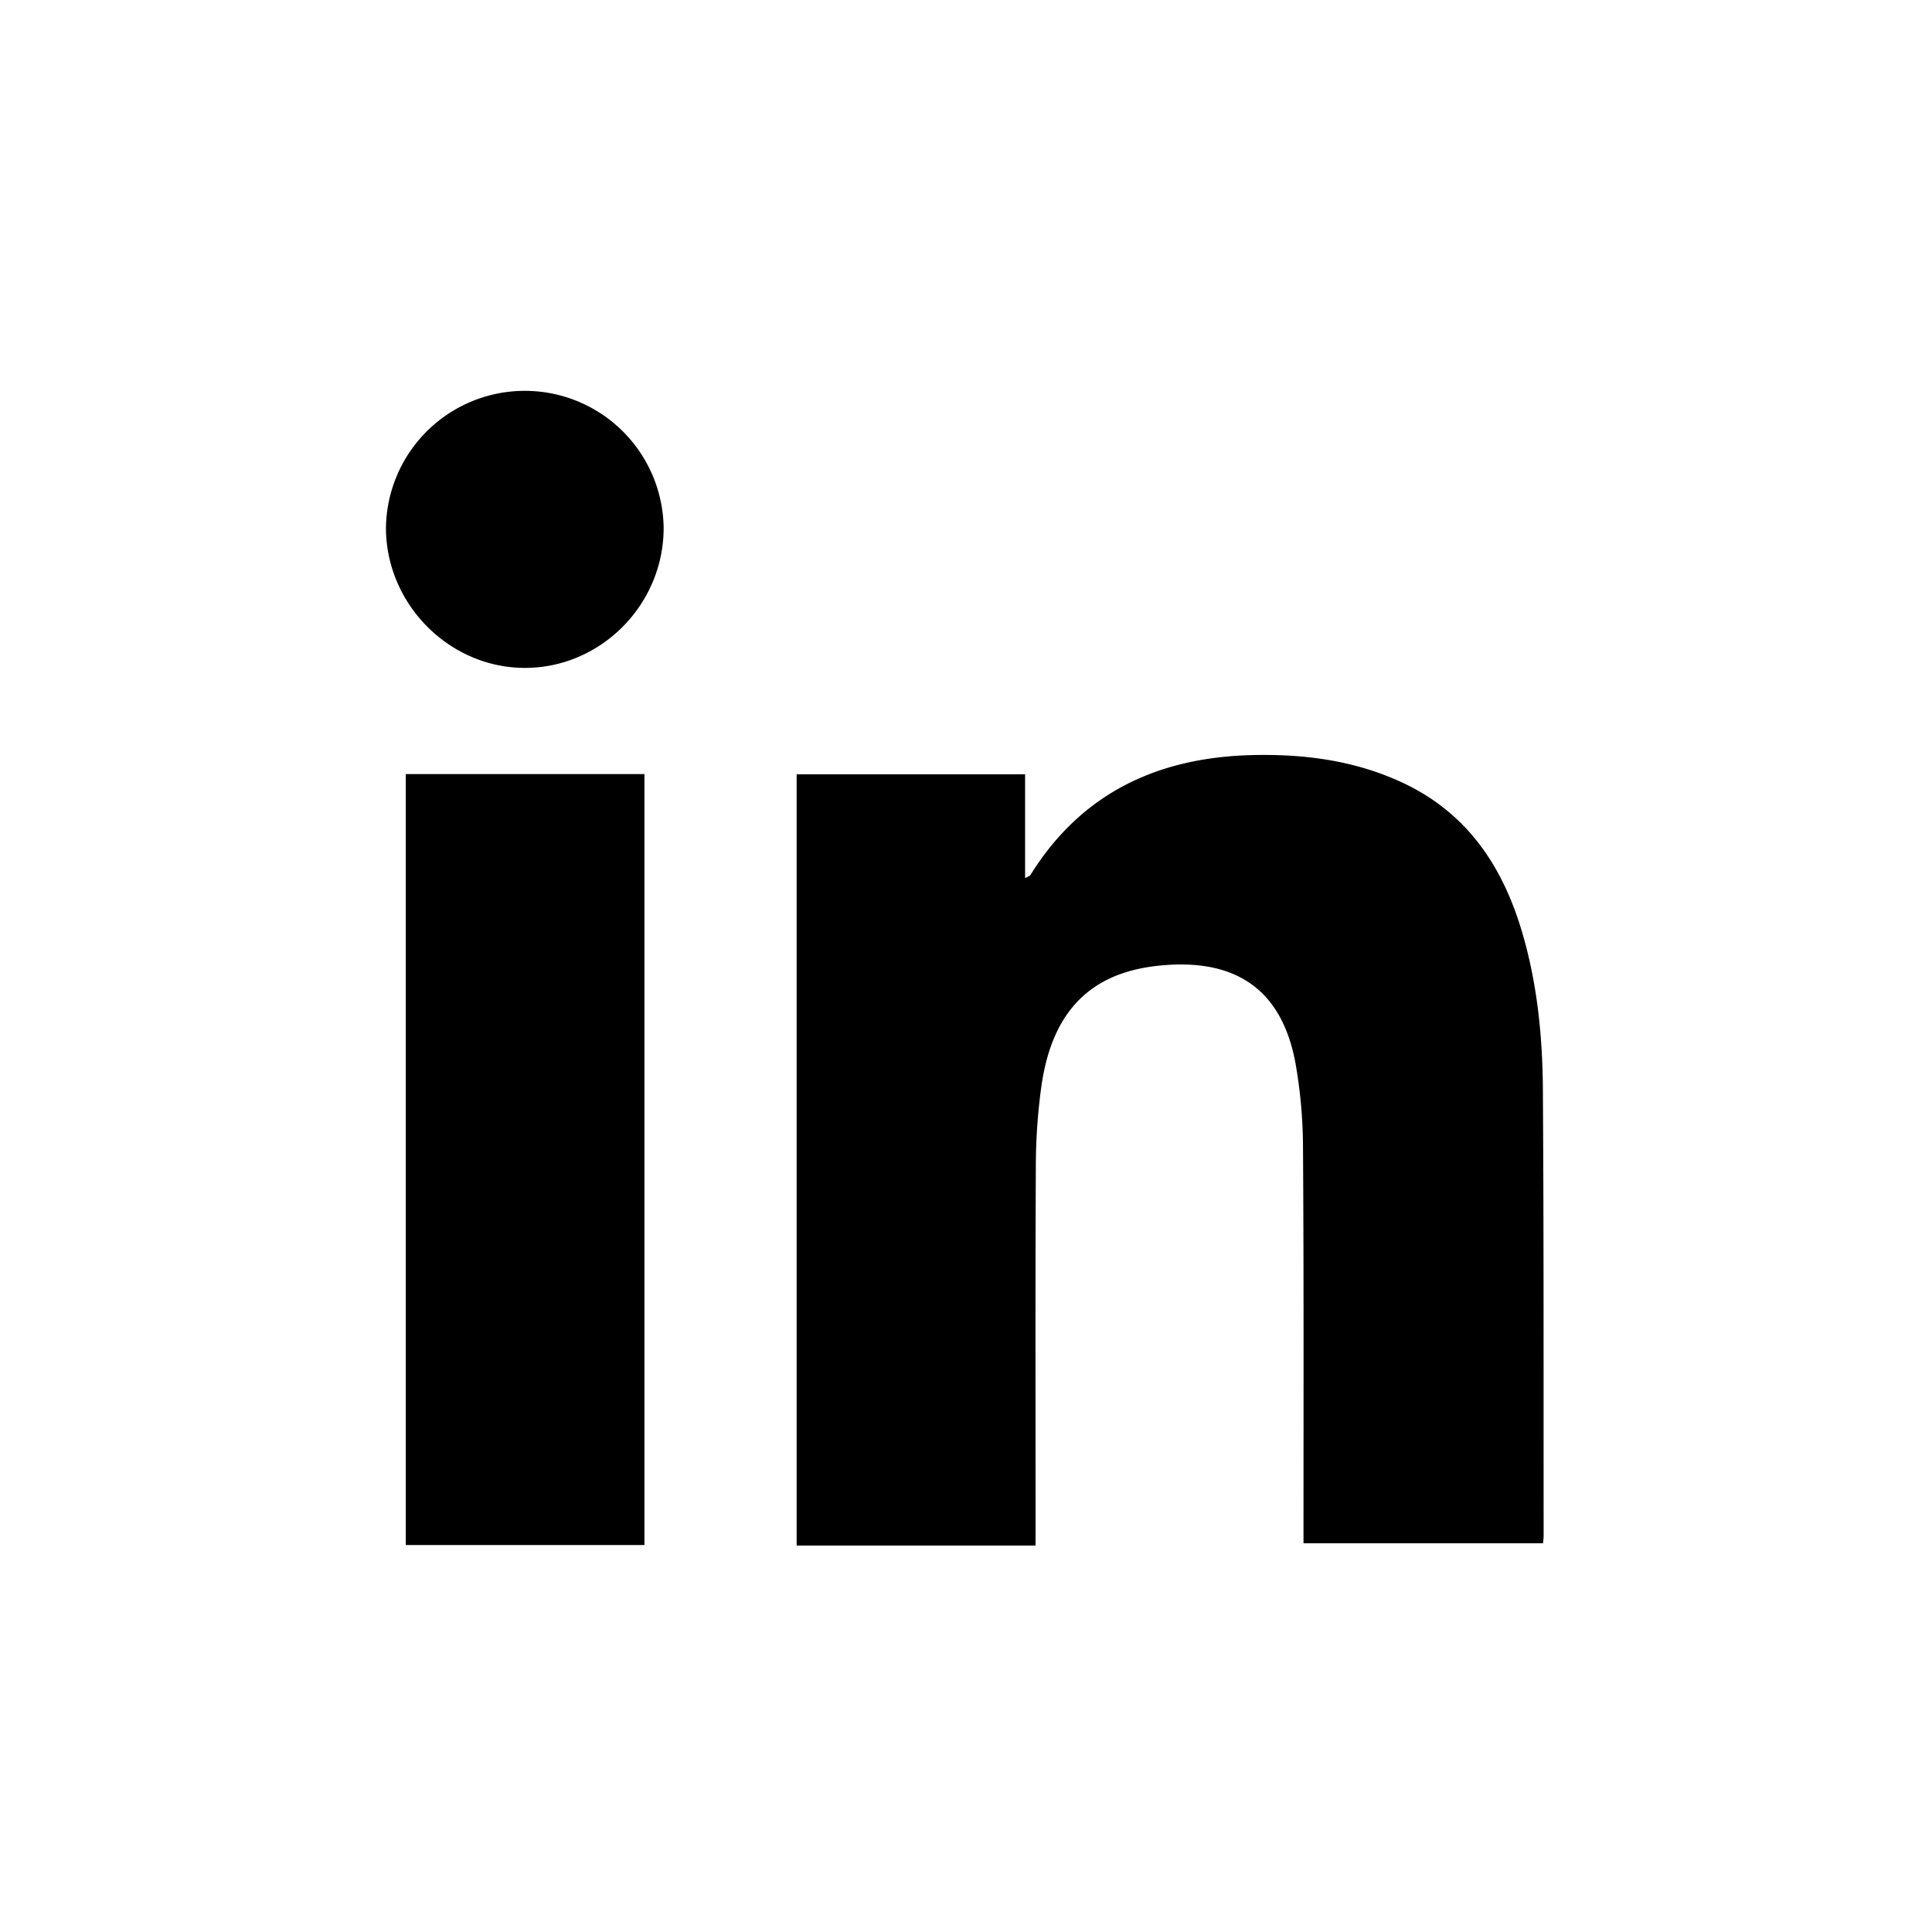
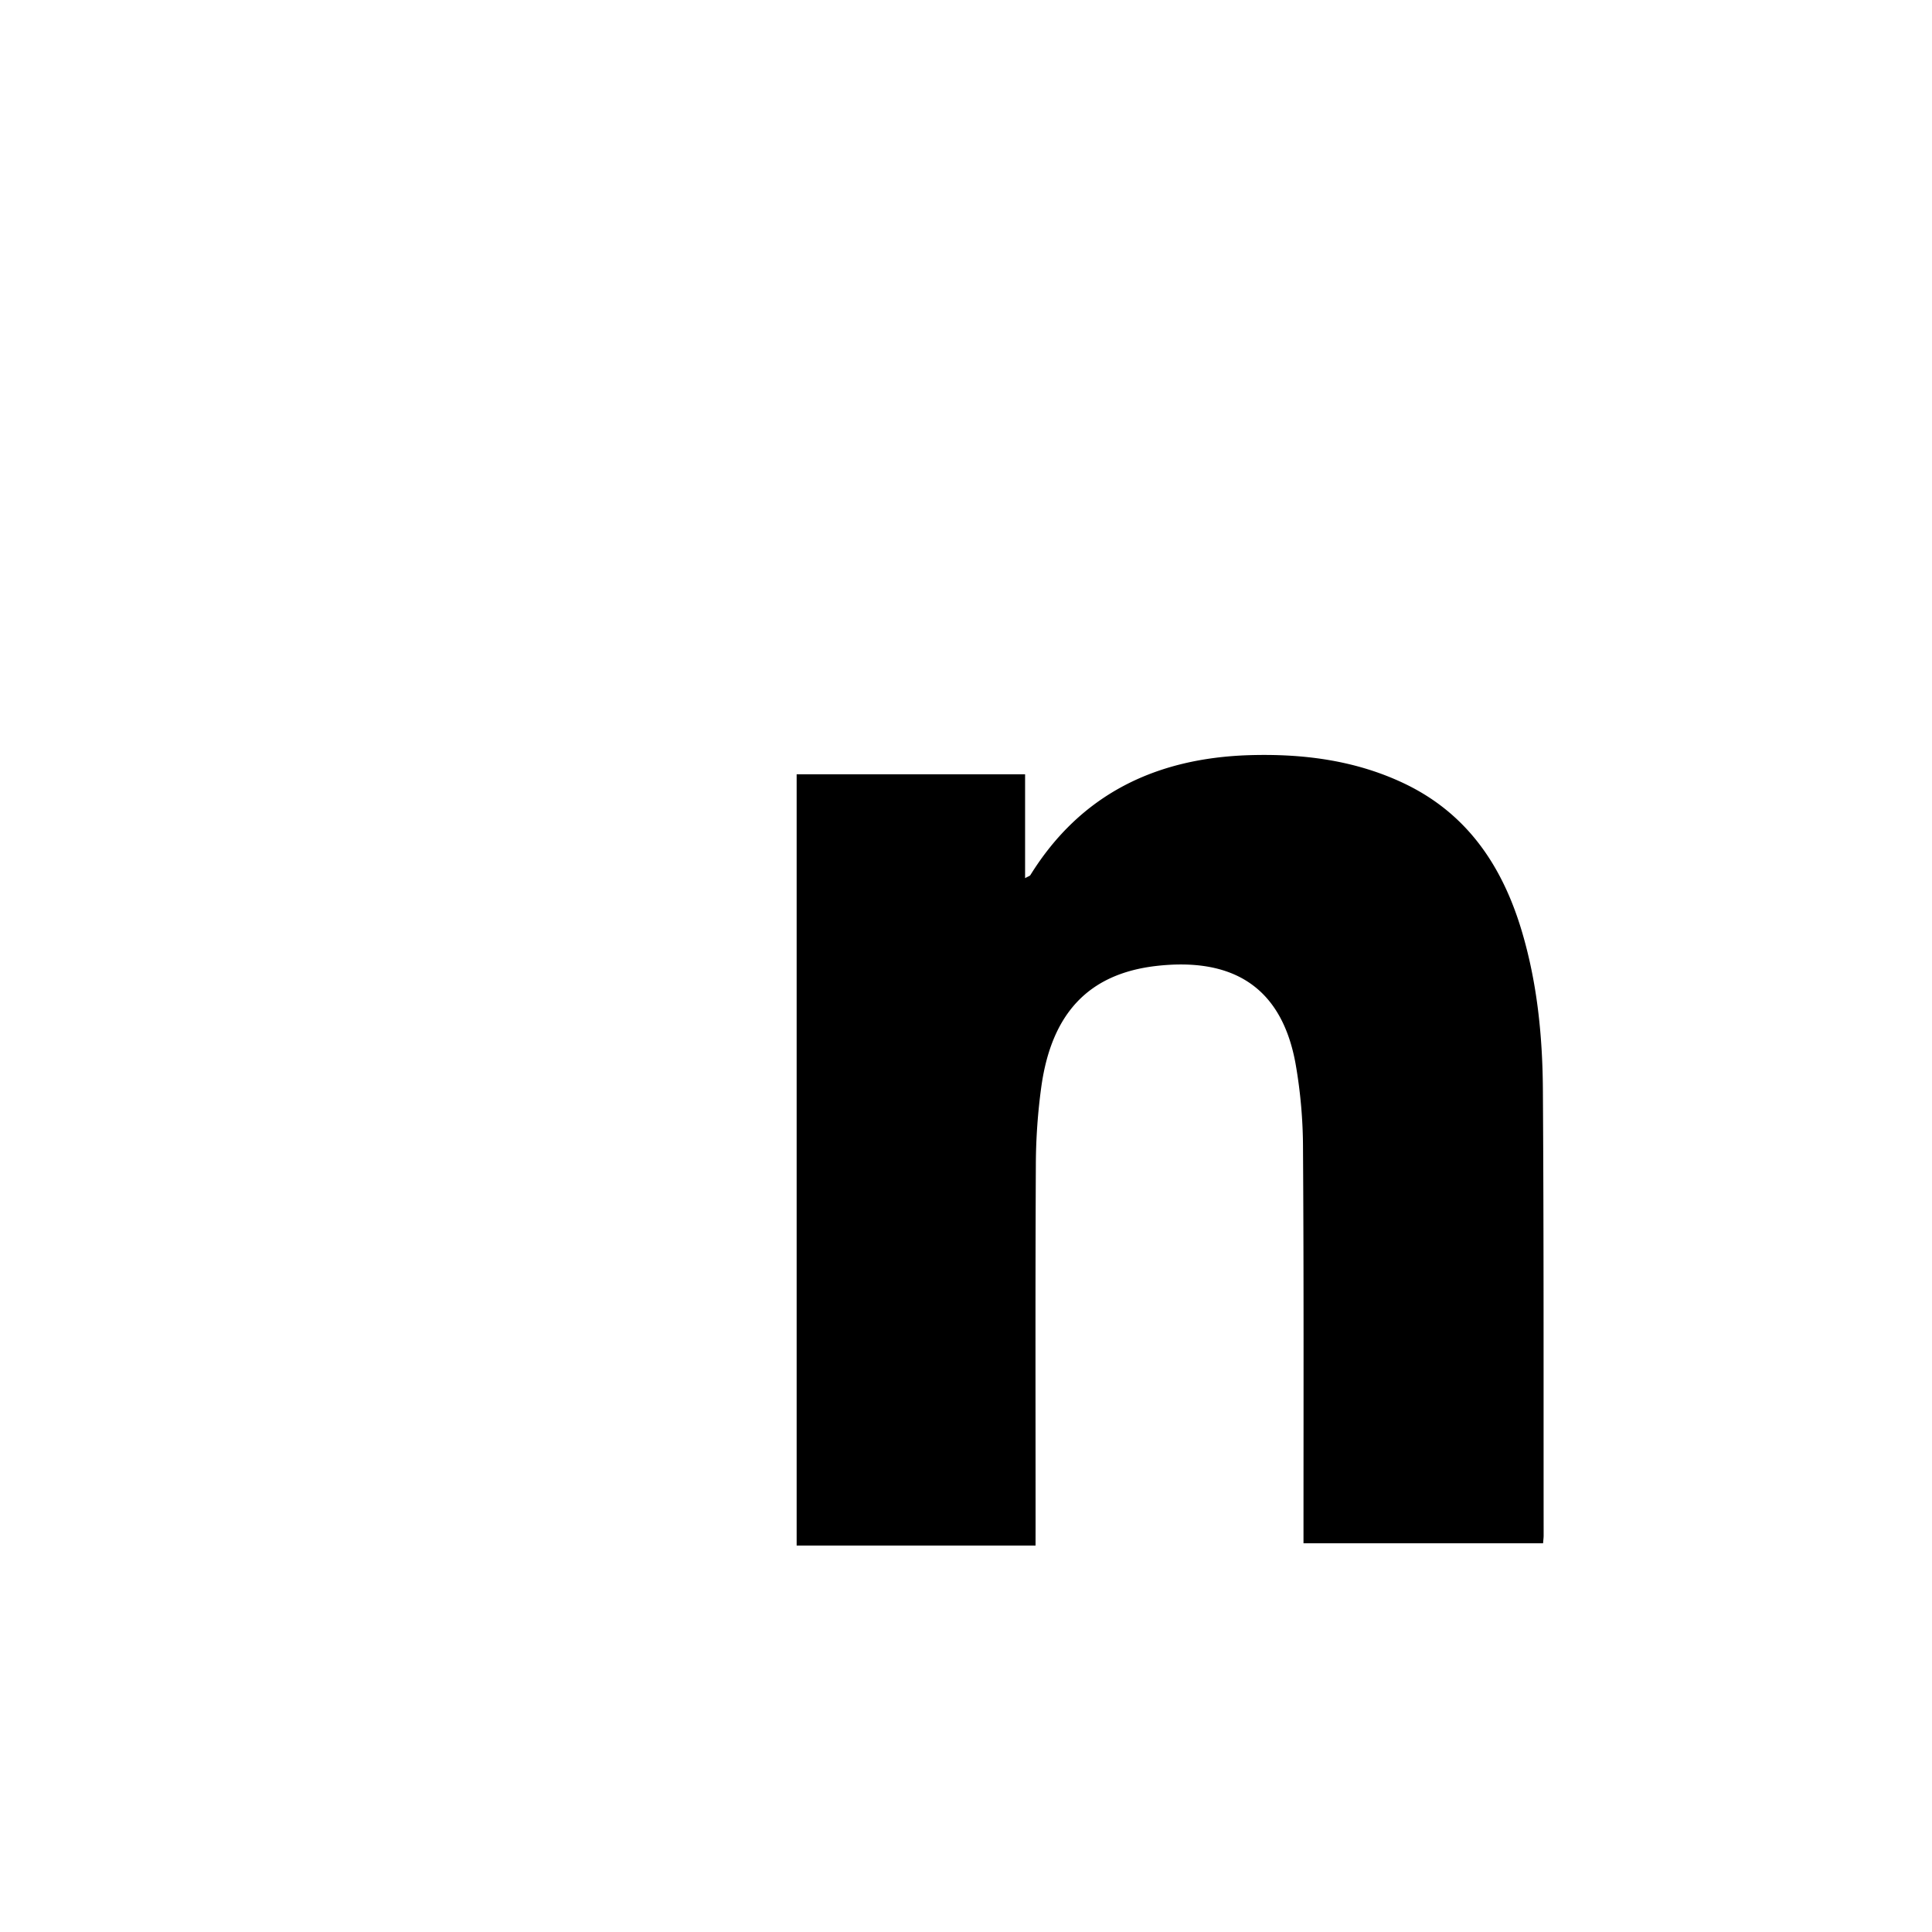
<svg xmlns="http://www.w3.org/2000/svg" id="Calque_1" data-name="Calque 1" viewBox="0 0 512 512">
  <path d="M274.43,409.58H211.12V205.19h60.54v27.53c.85-.48,1.25-.57,1.4-.81,13.35-21.51,33.32-31,58-31.78,14.1-.42,27.89,1.29,40.84,7.39,16.75,7.9,26.13,21.75,31.32,39,4.13,13.74,5.56,27.9,5.66,42.13.26,39.42.16,78.85.2,118.28,0,.6-.09,1.21-.15,2.05H345.44v-4.24c0-33.44.09-66.88-.13-100.32a130.46,130.46,0,0,0-2-22.68c-3.86-20.94-17.48-28-37-25.74-17.77,2.09-27.54,12.49-30.31,31.71a155.46,155.46,0,0,0-1.49,21.24c-.16,31.94-.07,63.88-.07,95.83Z" />
-   <path d="M107.54,205.14h63.24V409.45H107.54Z" />
-   <path d="M175.87,139.68C176,160,159.49,176.85,139.37,177s-37.08-16.76-37.09-37.16a36.8,36.8,0,0,1,73.59-.13Z" />
</svg>